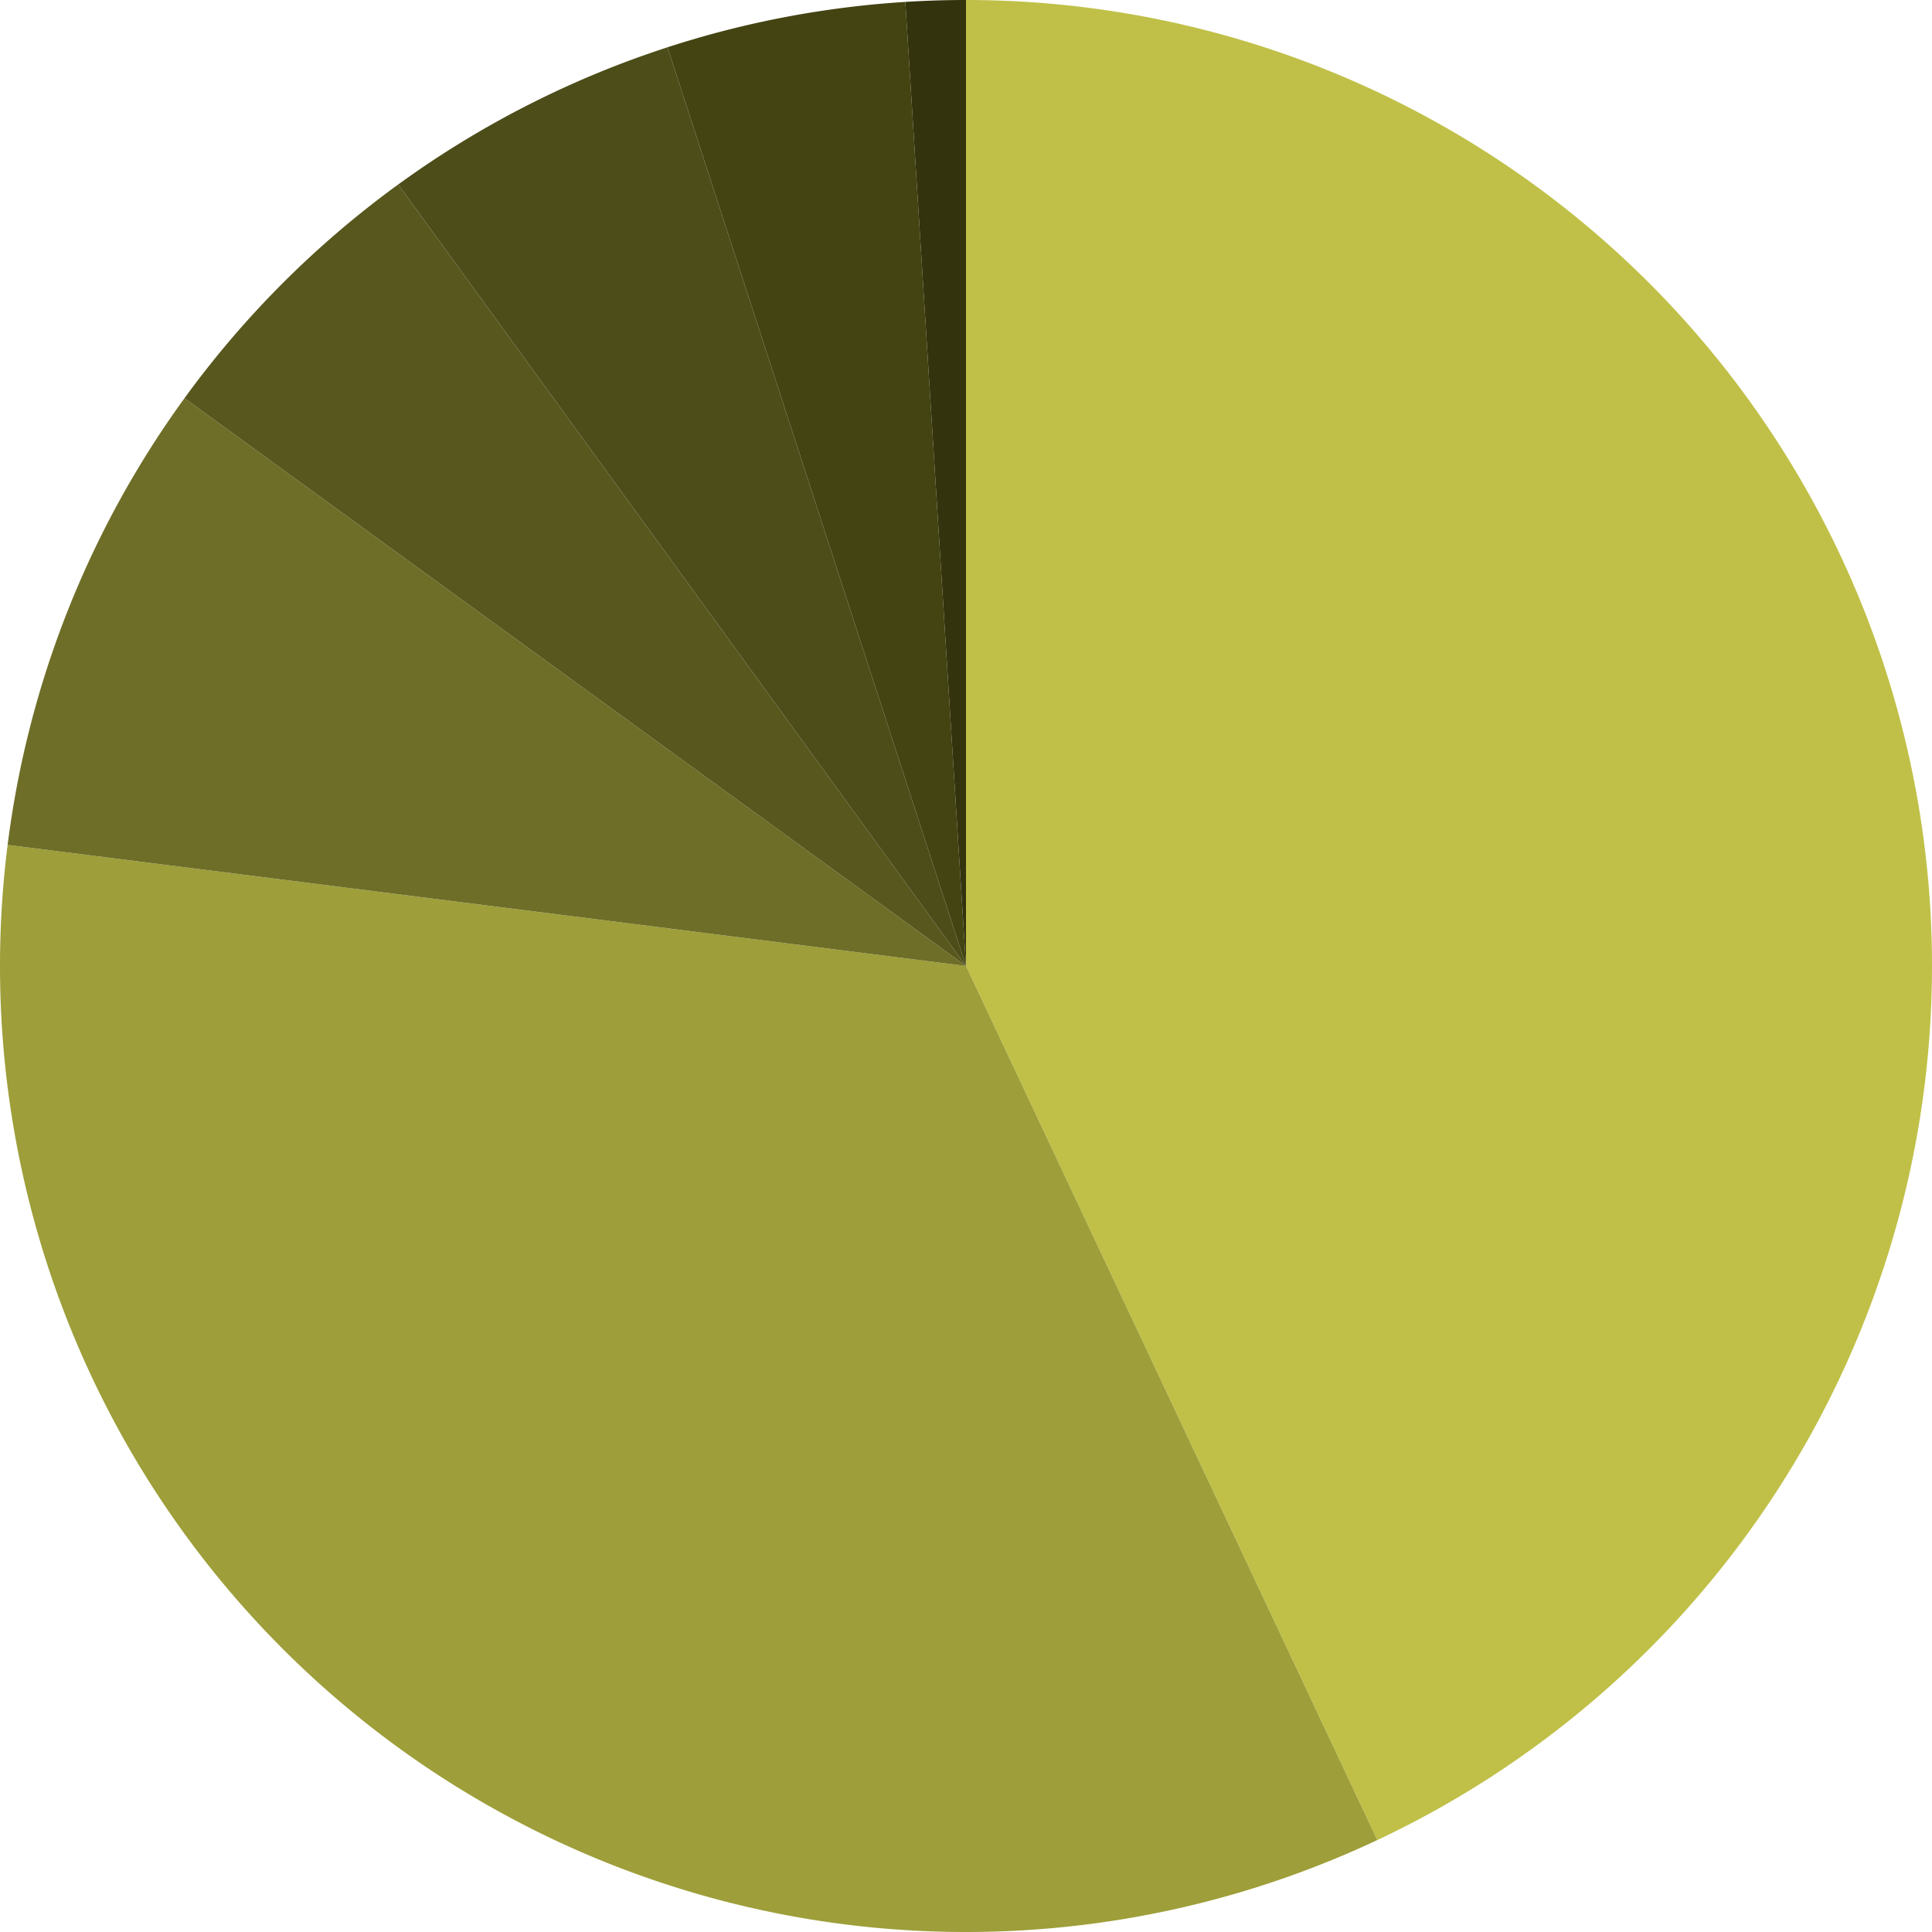
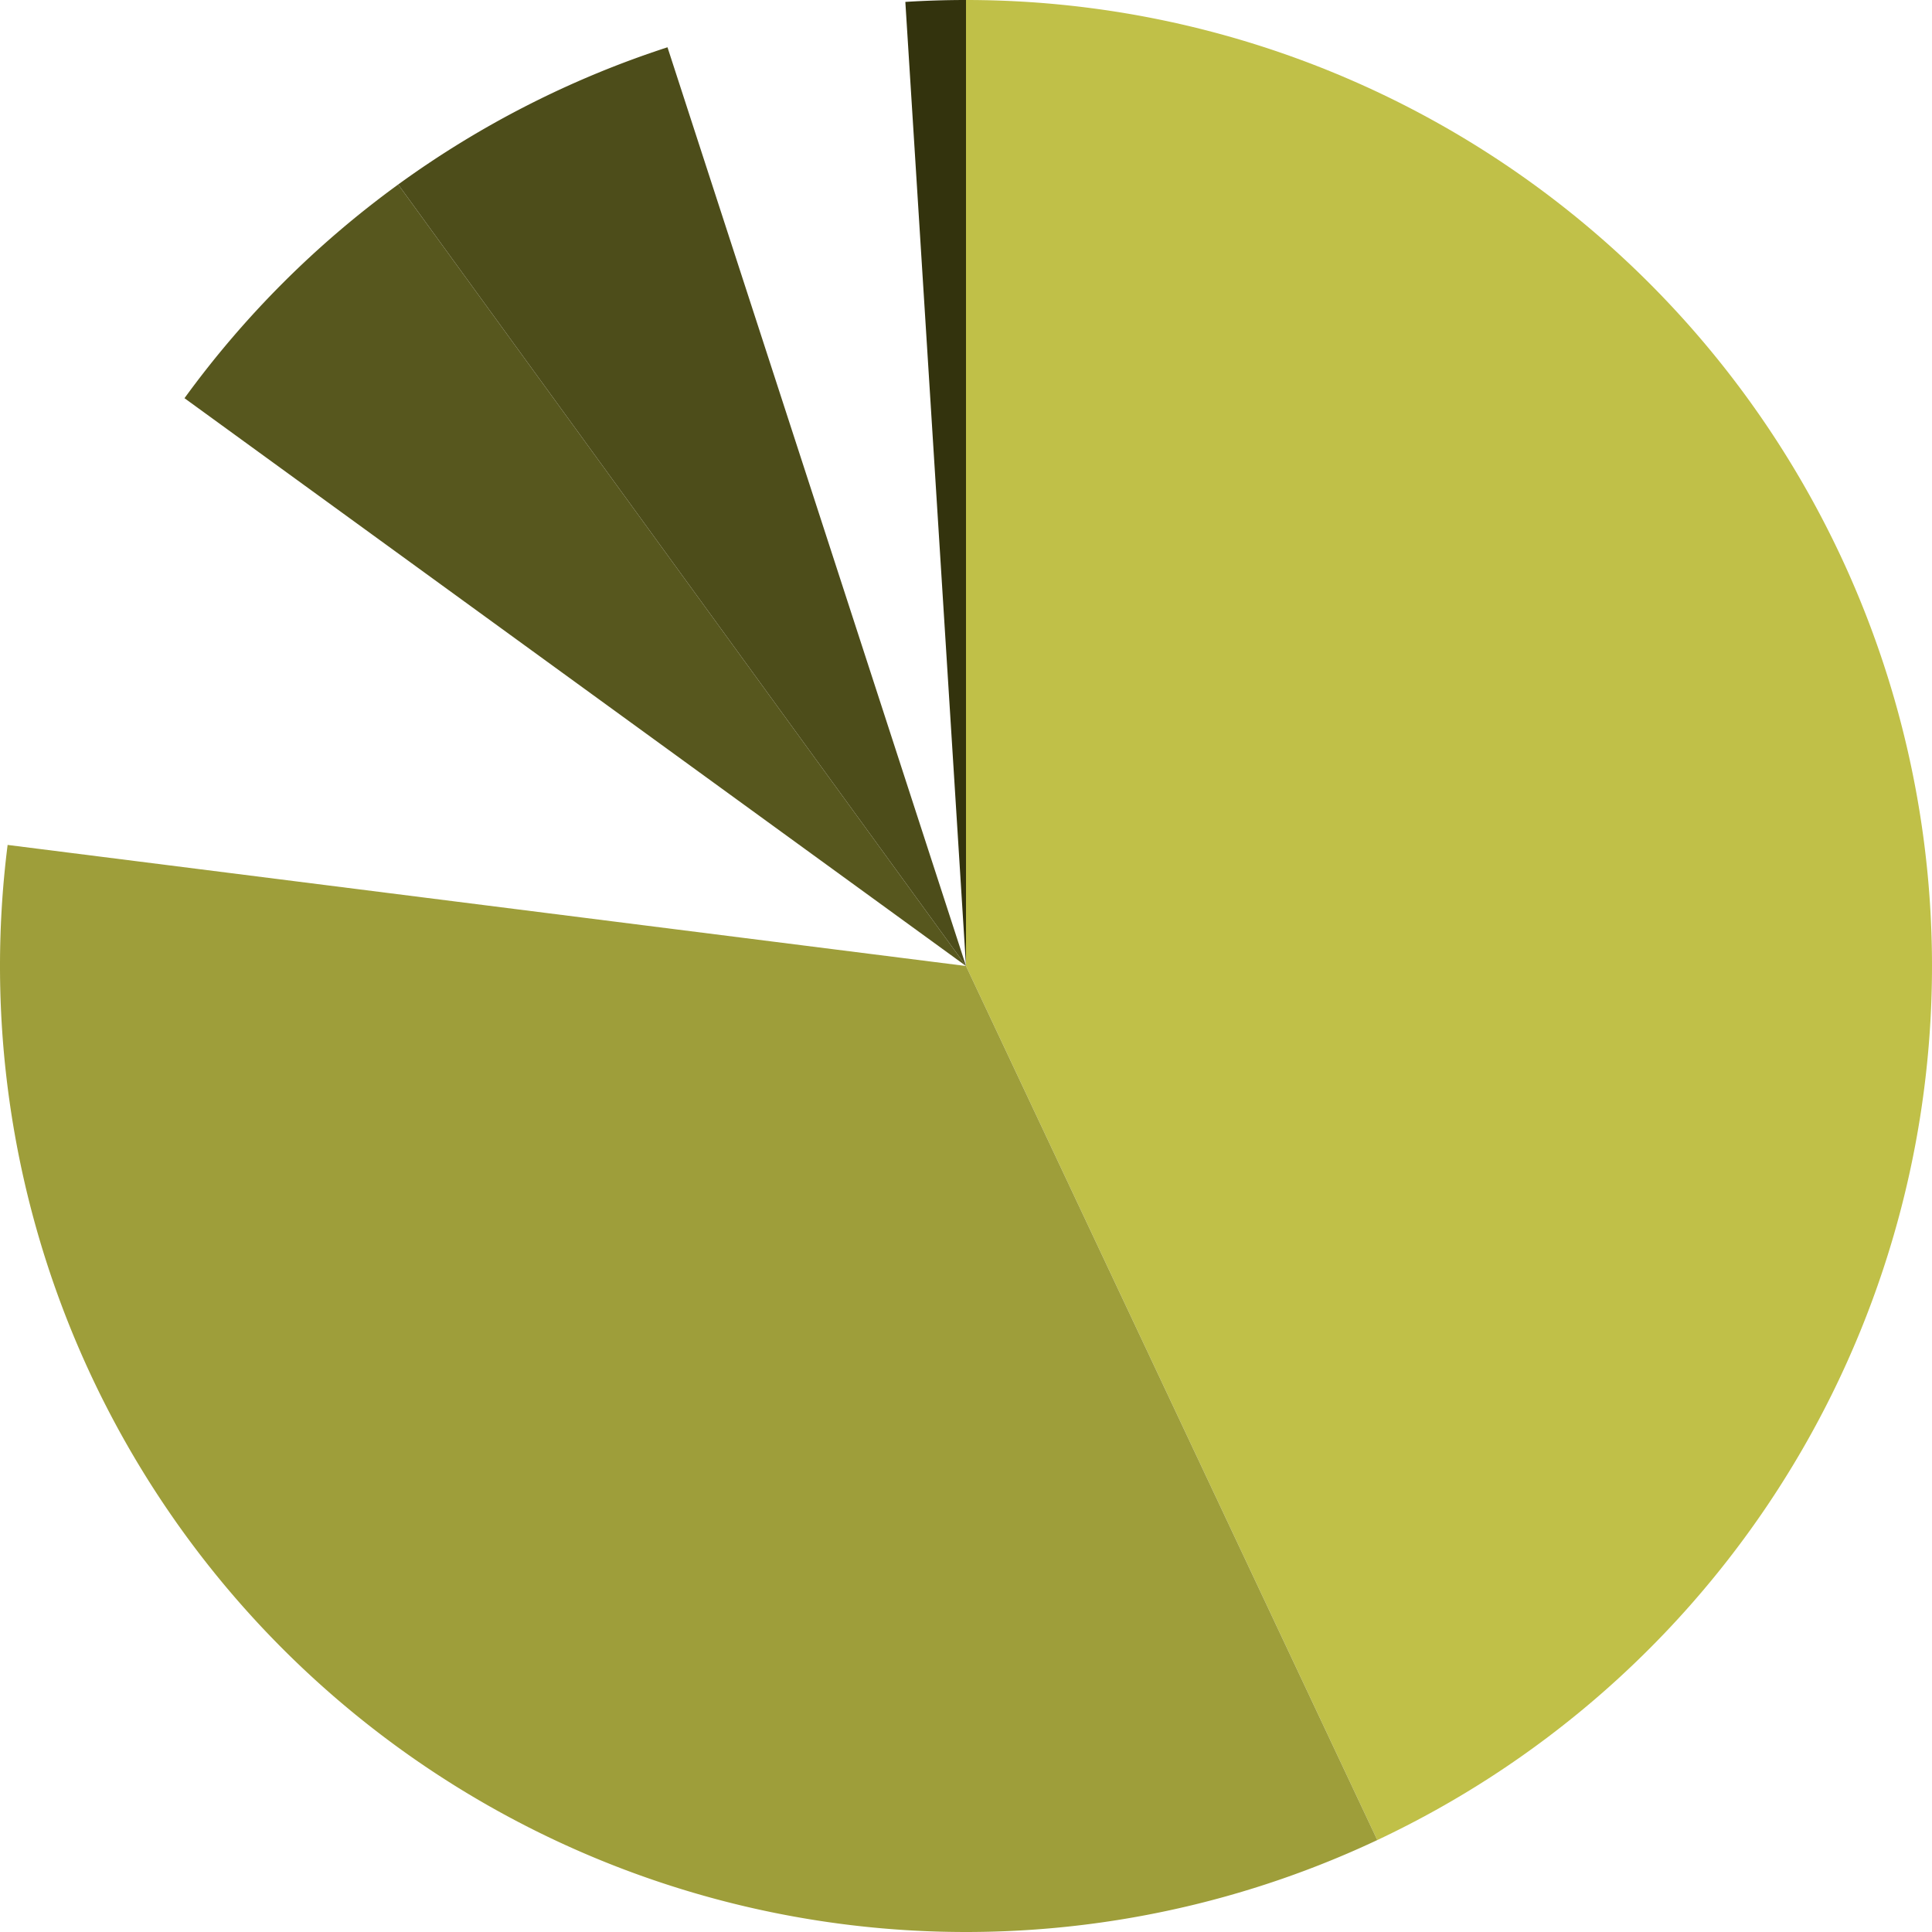
<svg xmlns="http://www.w3.org/2000/svg" id="chart" viewBox="0 0 600 600" width="300" height="300">
  <g transform="translate(300, 300)">
    <path fill="#c0c048" d="M0,-300A300,300,0,0,1,127.734,271.448L0,0Z" />
-     <path fill="#9e9e3a" d="M127.734,271.448A300,300,0,0,1,-297.634,-37.6L0,0Z" />
-     <path fill="#6e6e28" d="M-297.634,-37.6A300,300,0,0,1,-242.705,-176.336L0,0Z" />
+     <path fill="#9e9e3a" d="M127.734,271.448A300,300,0,0,1,-297.634,-37.6L0,0" />
    <path fill="#57571e" d="M-242.705,-176.336A300,300,0,0,1,-176.336,-242.705L0,0Z" />
    <path fill="#4d4d1a" d="M-176.336,-242.705A300,300,0,0,1,-92.705,-285.317L0,0Z" />
-     <path fill="#444413" d="M-92.705,-285.317A300,300,0,0,1,-18.837,-299.408L0,0Z" />
    <path fill="#33330d" d="M-18.837,-299.408A300,300,0,0,1,0,-300L0,0Z" />
  </g>
</svg>